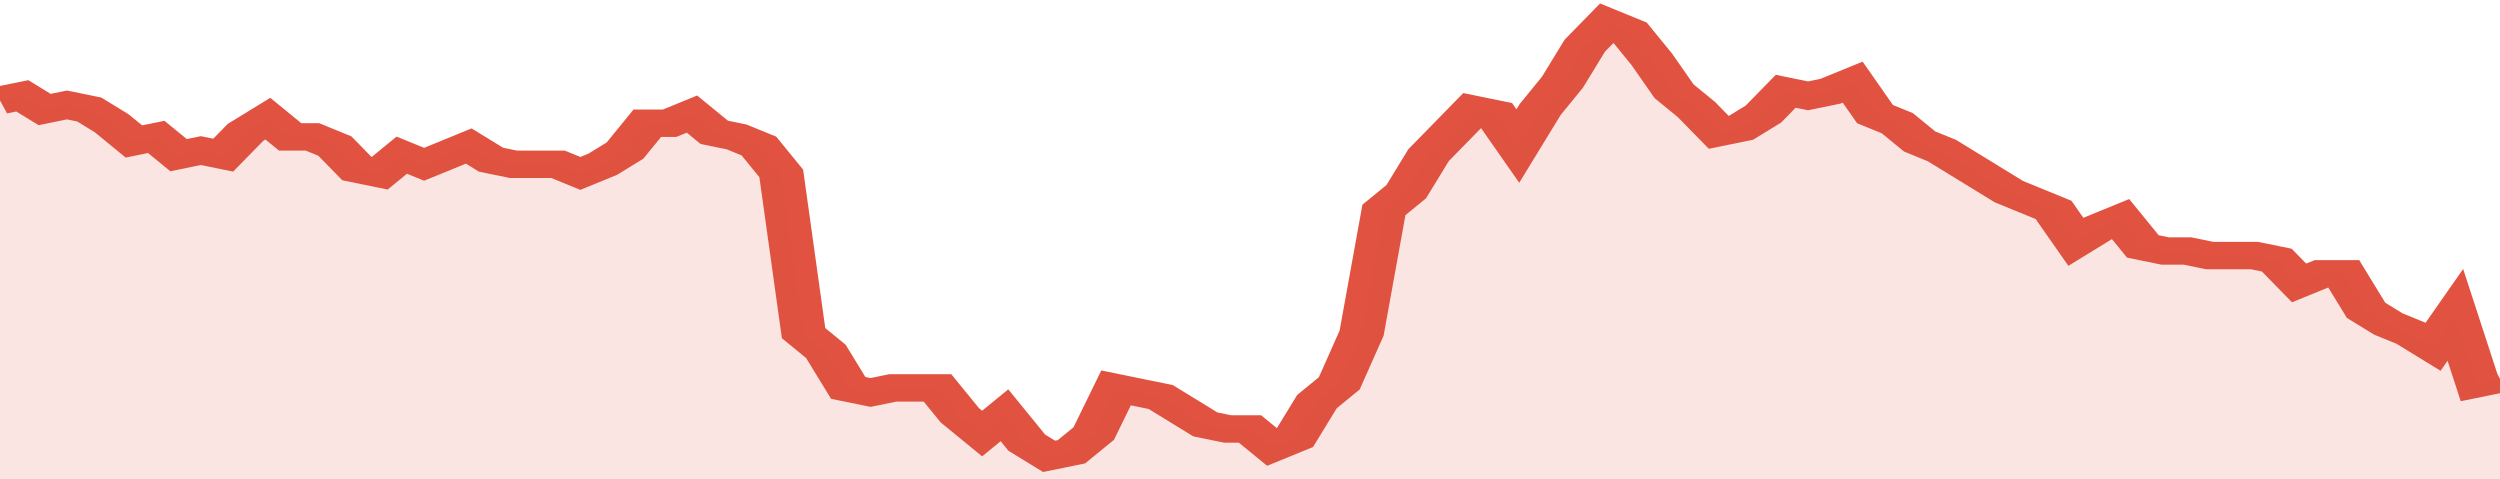
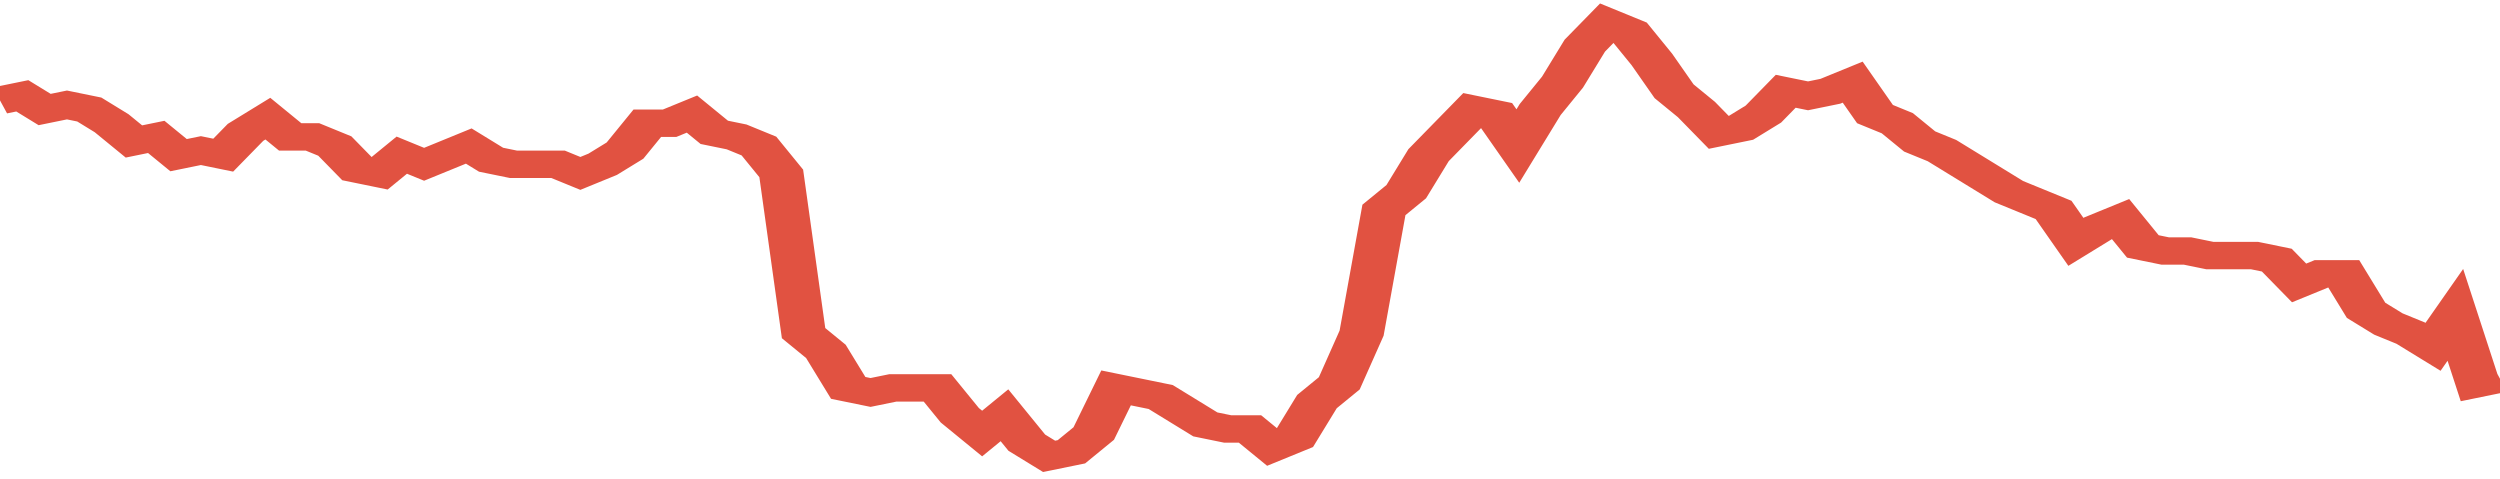
<svg xmlns="http://www.w3.org/2000/svg" viewBox="0 0 336 105" width="120" height="23" preserveAspectRatio="none">
  <polyline fill="none" stroke="#E15241" stroke-width="6" points="0, 22 3, 21 6, 24 9, 23 12, 24 15, 27 18, 31 21, 30 24, 34 27, 33 30, 34 33, 29 36, 26 39, 30 42, 30 45, 32 48, 37 51, 38 54, 34 57, 36 60, 34 63, 32 66, 35 69, 36 72, 36 75, 36 78, 38 81, 36 84, 33 87, 27 90, 27 93, 25 96, 29 99, 30 102, 32 105, 38 108, 73 111, 77 114, 85 117, 86 120, 85 123, 85 126, 85 129, 91 132, 95 135, 91 138, 97 141, 100 144, 99 147, 95 150, 85 153, 86 156, 87 159, 90 162, 93 165, 94 168, 94 171, 98 174, 96 177, 88 180, 84 183, 73 186, 46 189, 42 192, 34 195, 29 198, 24 201, 25 204, 32 207, 24 210, 18 213, 10 216, 5 219, 7 222, 13 225, 20 228, 24 231, 29 234, 28 237, 25 240, 20 243, 21 246, 20 249, 18 252, 25 255, 27 258, 31 261, 33 264, 36 267, 39 270, 42 273, 44 276, 46 279, 53 282, 50 285, 48 288, 54 291, 55 294, 55 297, 56 300, 56 303, 56 306, 57 309, 62 312, 60 315, 60 318, 68 321, 71 324, 73 327, 76 330, 69 333, 84 336, 83 336, 83 "> </polyline>
-   <polygon fill="#E15241" opacity="0.15" points="0, 105 0, 22 3, 21 6, 24 9, 23 12, 24 15, 27 18, 31 21, 30 24, 34 27, 33 30, 34 33, 29 36, 26 39, 30 42, 30 45, 32 48, 37 51, 38 54, 34 57, 36 60, 34 63, 32 66, 35 69, 36 72, 36 75, 36 78, 38 81, 36 84, 33 87, 27 90, 27 93, 25 96, 29 99, 30 102, 32 105, 38 108, 73 111, 77 114, 85 117, 86 120, 85 123, 85 126, 85 129, 91 132, 95 135, 91 138, 97 141, 100 144, 99 147, 95 150, 85 153, 86 156, 87 159, 90 162, 93 165, 94 168, 94 171, 98 174, 96 177, 88 180, 84 183, 73 186, 46 189, 42 192, 34 195, 29 198, 24 201, 25 204, 32 207, 24 210, 18 213, 10 216, 5 219, 7 222, 13 225, 20 228, 24 231, 29 234, 28 237, 25 240, 20 243, 21 246, 20 249, 18 252, 25 255, 27 258, 31 261, 33 264, 36 267, 39 270, 42 273, 44 276, 46 279, 53 282, 50 285, 48 288, 54 291, 55 294, 55 297, 56 300, 56 303, 56 306, 57 309, 62 312, 60 315, 60 318, 68 321, 71 324, 73 327, 76 330, 69 333, 84 336, 83 336, 105 " />
</svg>